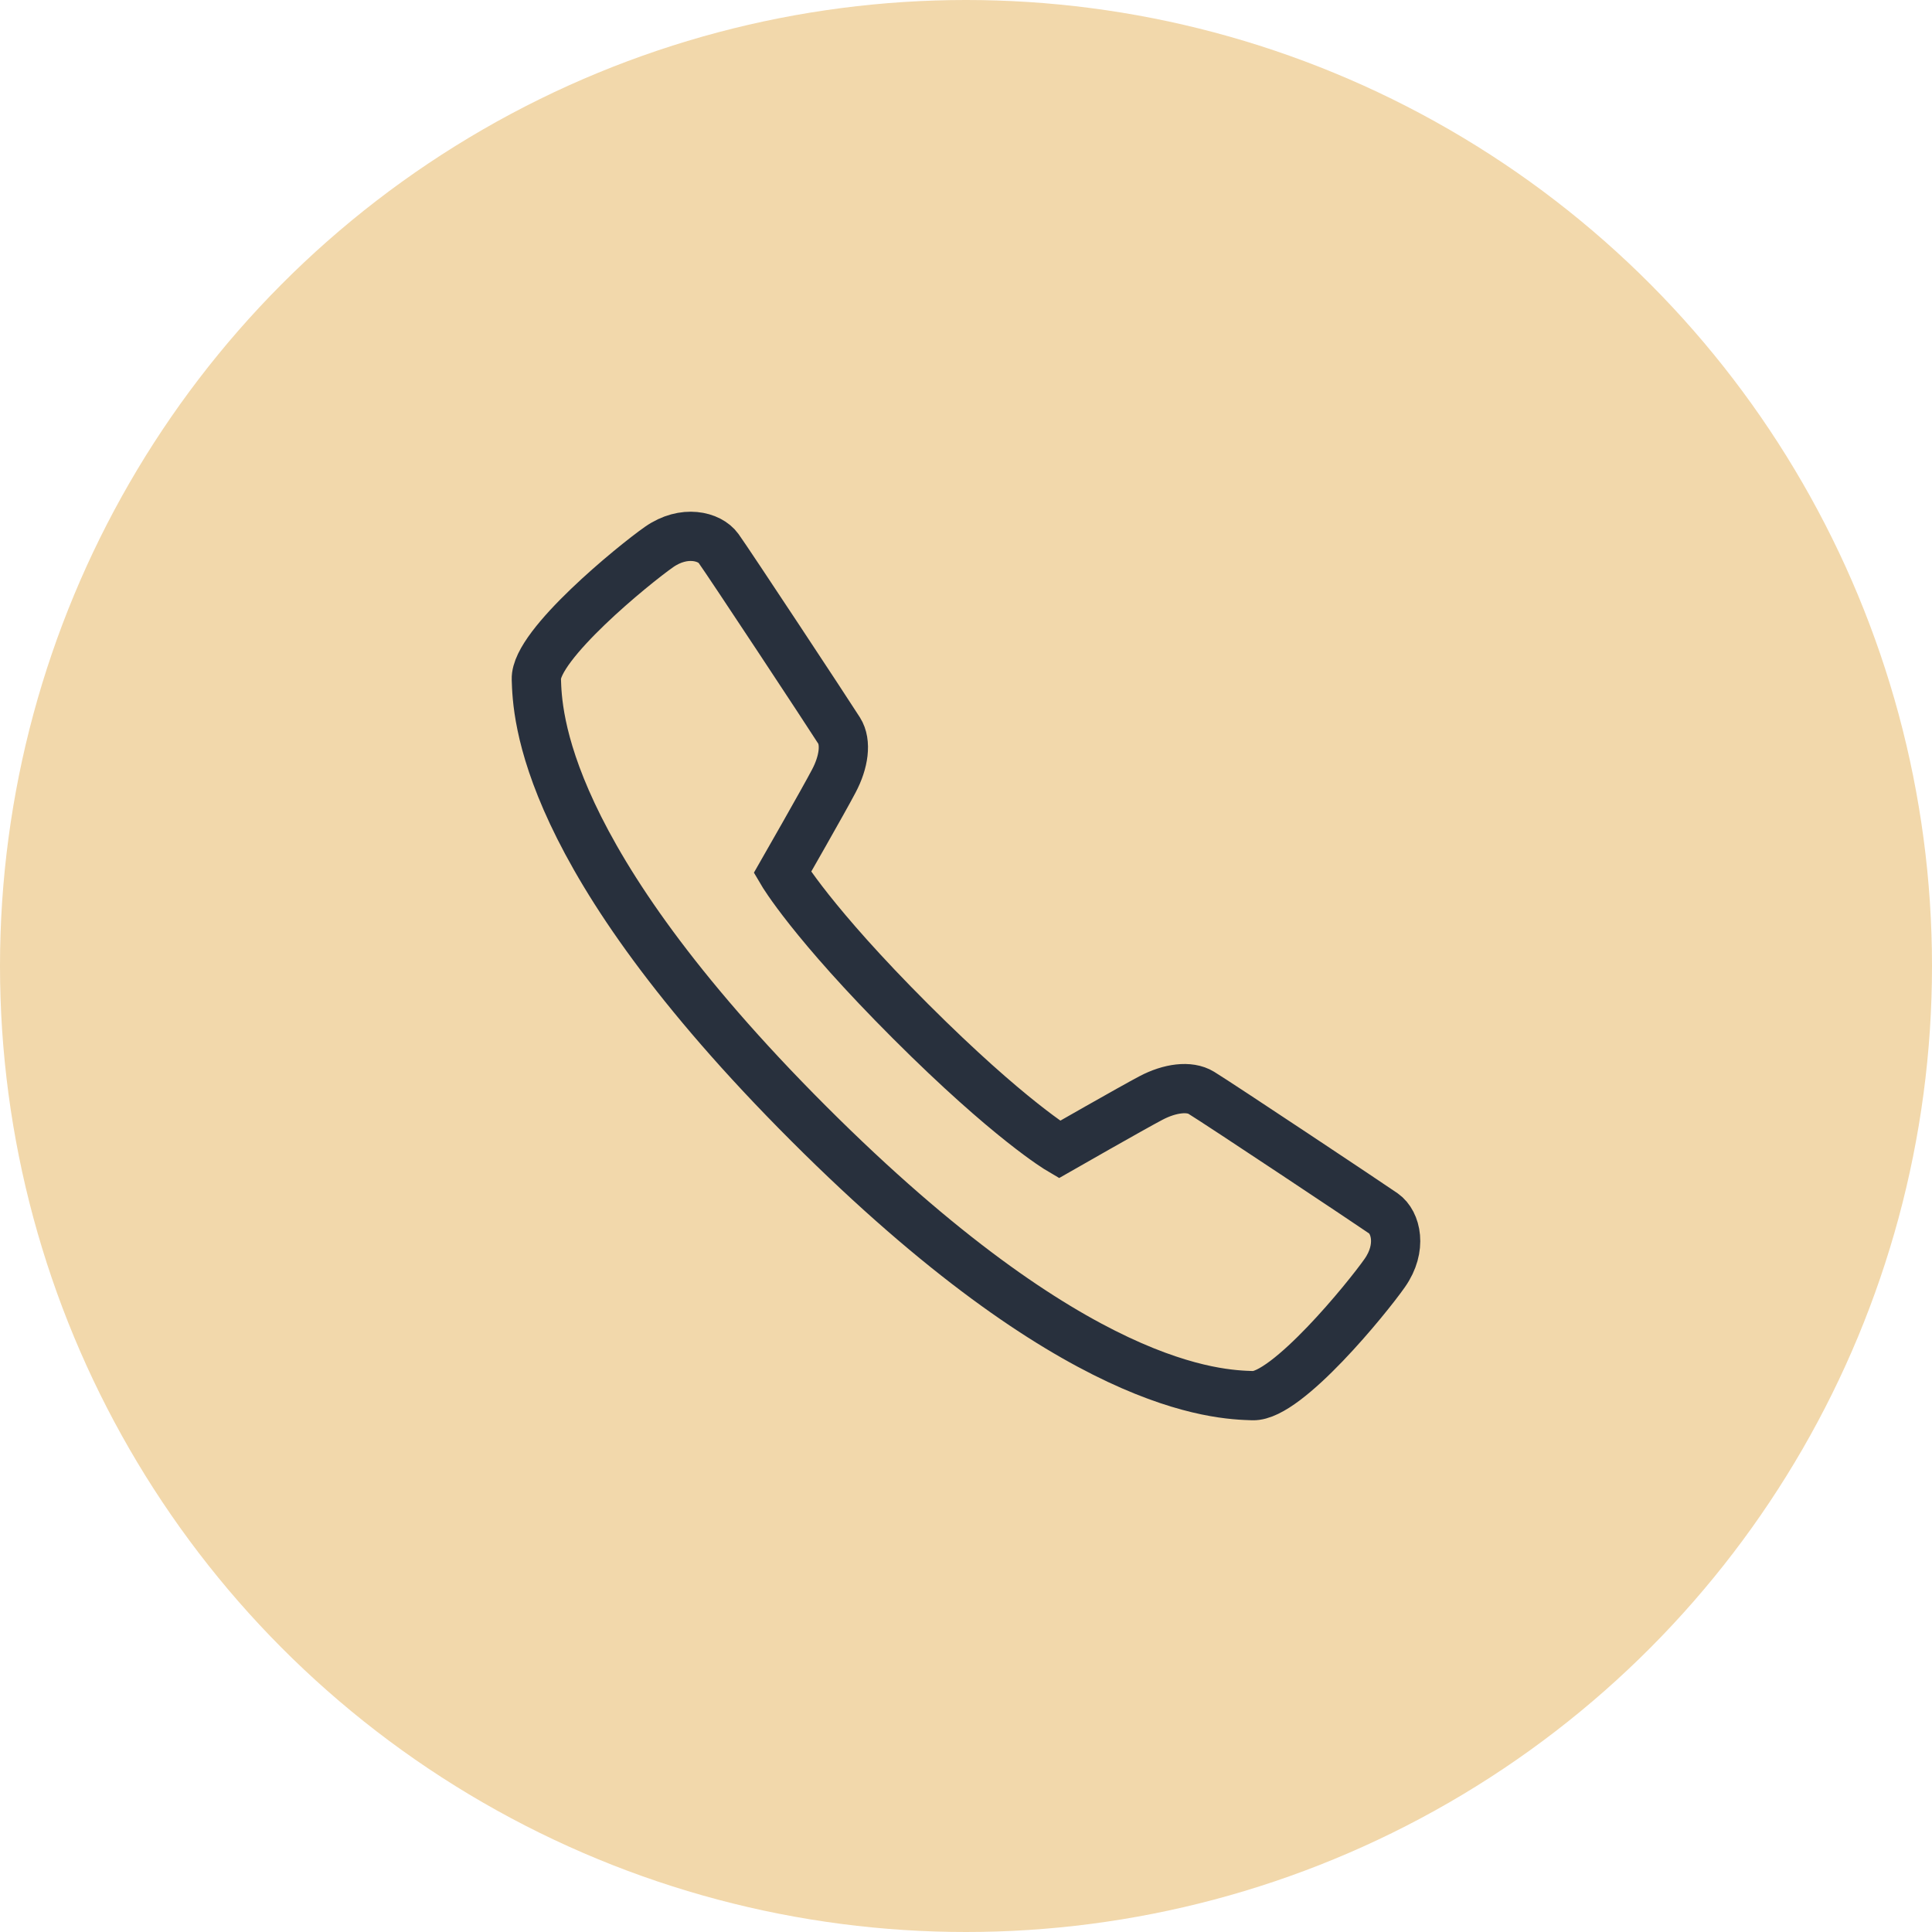
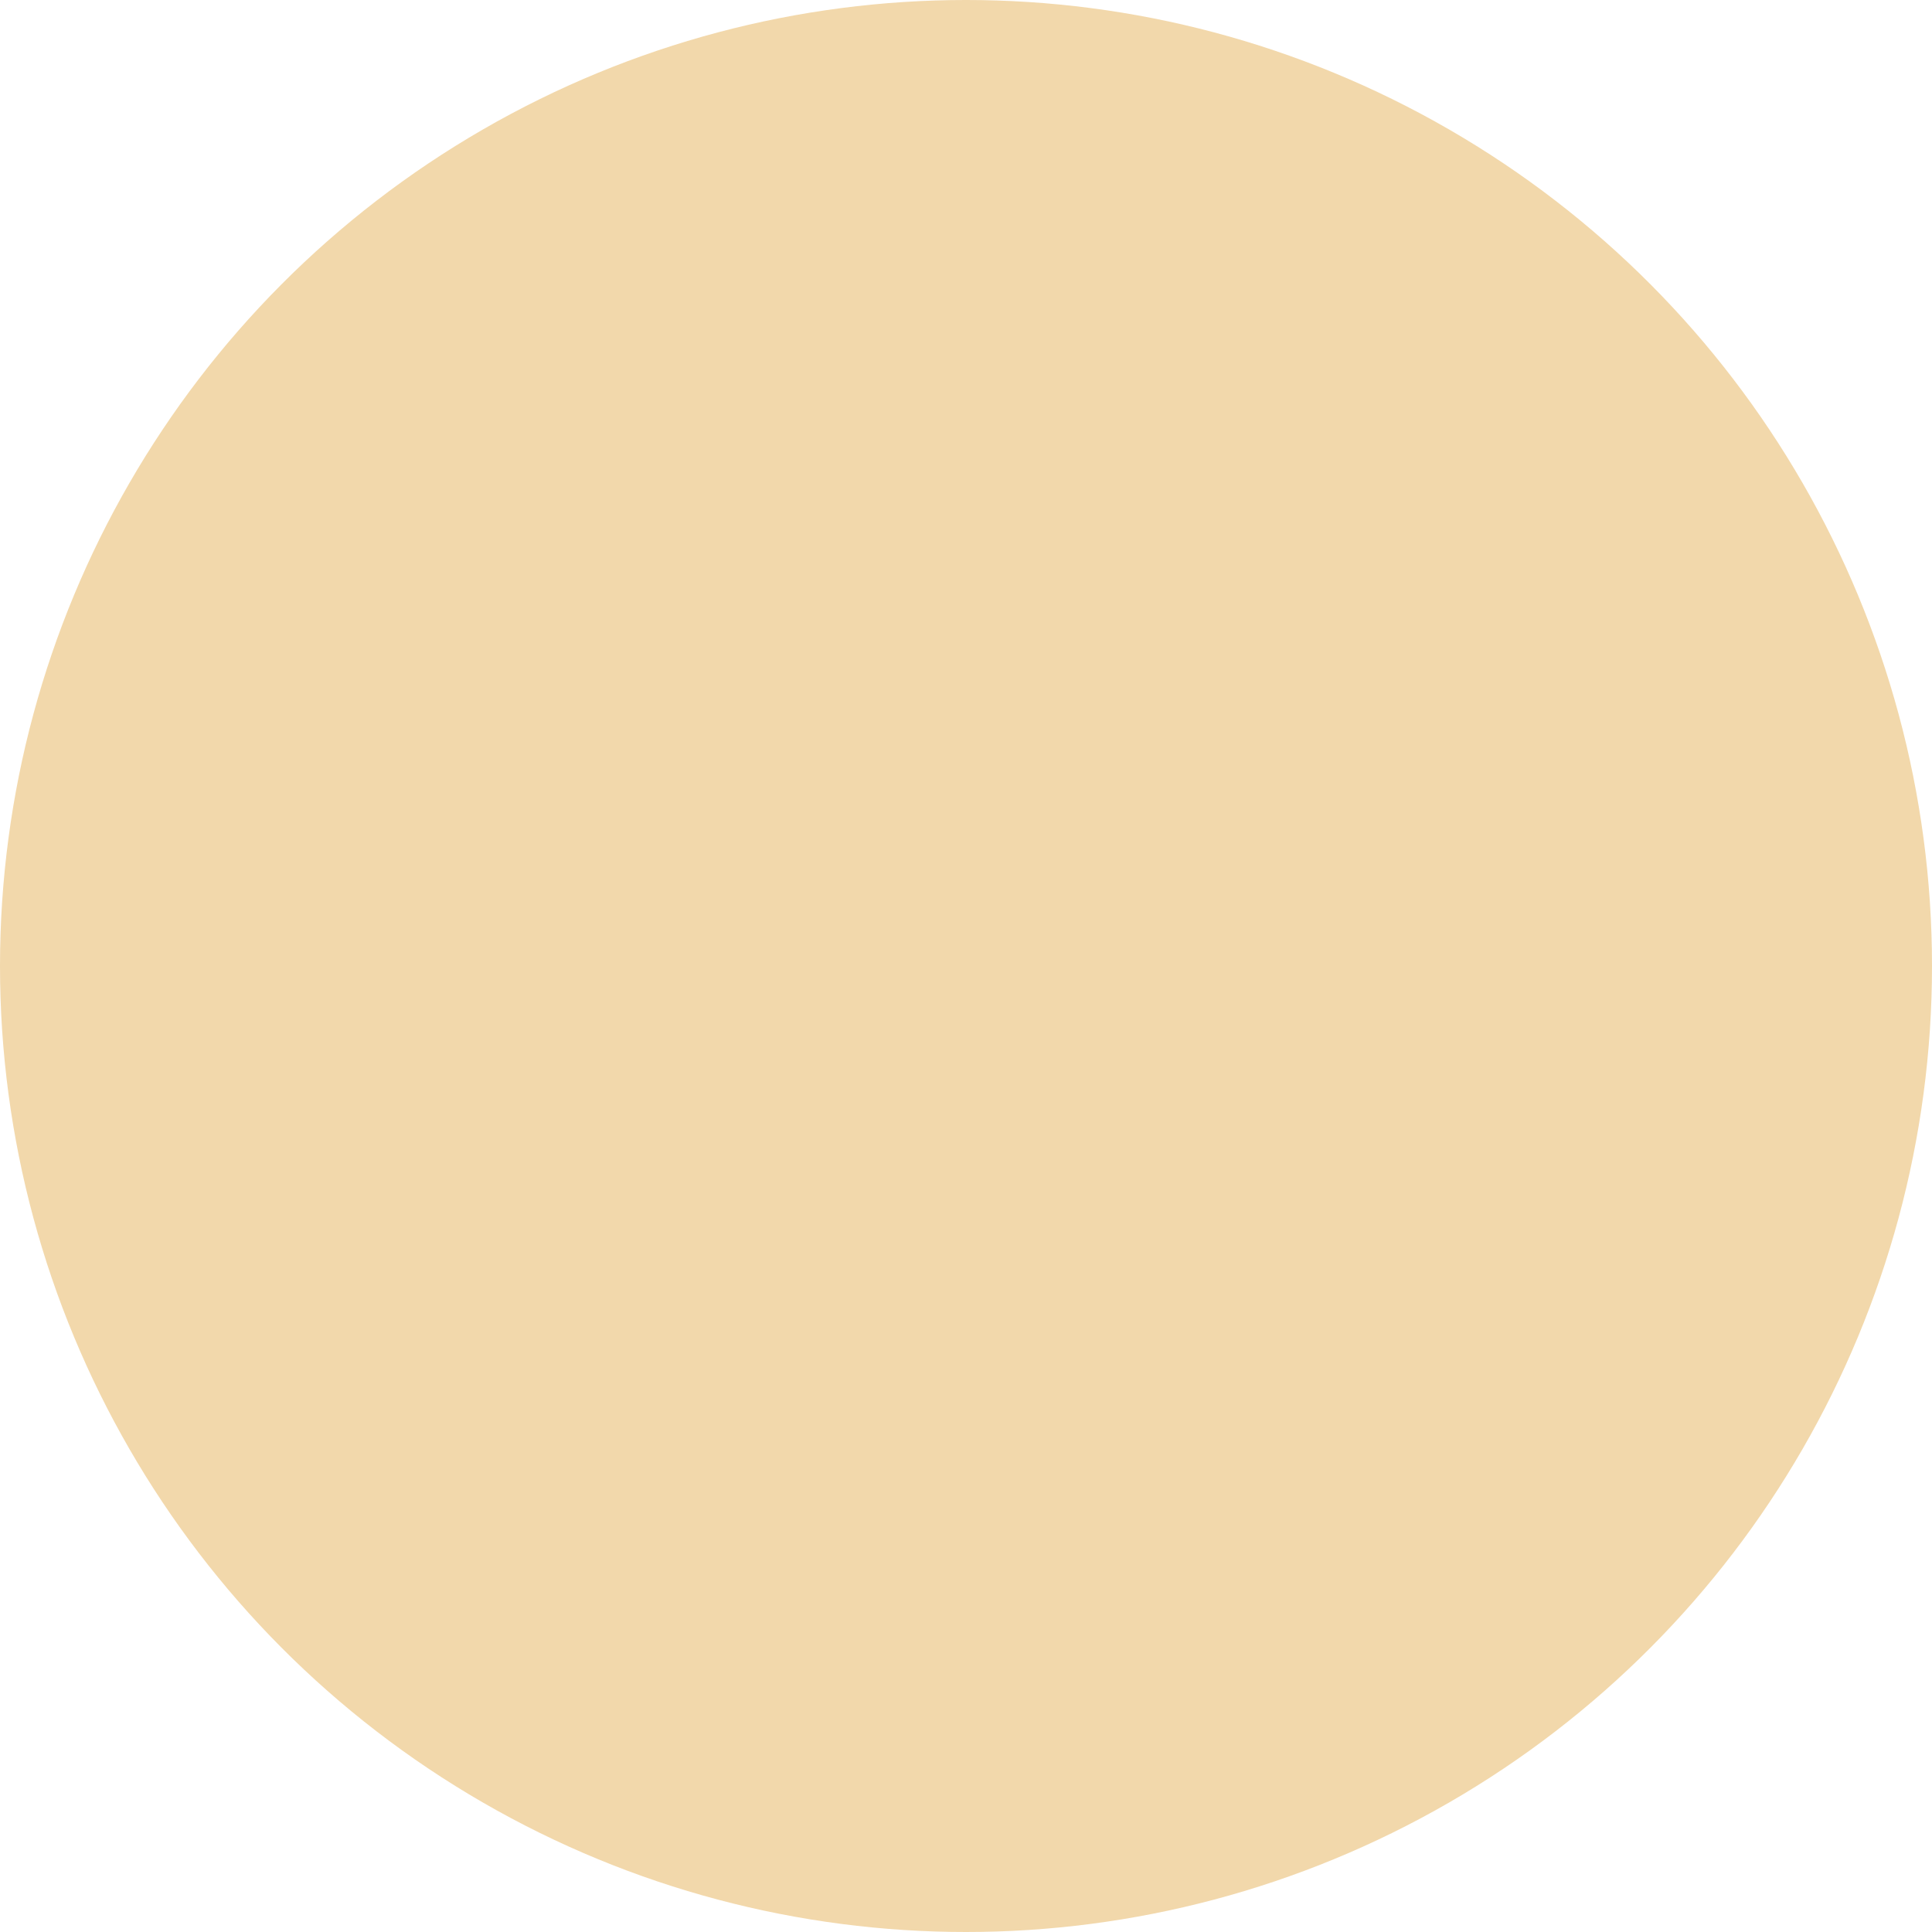
<svg xmlns="http://www.w3.org/2000/svg" width="51" height="51" viewBox="0 0 51 51" fill="none">
  <circle cx="25.5" cy="25.5" r="25.5" fill="#F2D8AB" />
  <g clip-path="url(#clip0_91_377)">
-     <path d="M27.965 30.345C27.965 30.345 29.879 29.25 30.38 28.986C30.88 28.722 31.397 28.655 31.711 28.847C32.187 29.138 36.183 31.797 36.52 32.032C36.856 32.268 37.018 32.941 36.556 33.601C36.095 34.261 33.969 36.87 33.069 36.842C32.166 36.812 28.415 36.73 21.342 29.655C14.27 22.582 14.187 18.83 14.158 17.928C14.129 17.026 16.738 14.9 17.398 14.439C18.058 13.978 18.733 14.152 18.967 14.476C19.233 14.845 21.861 18.828 22.15 19.285C22.348 19.597 22.276 20.117 22.011 20.617C21.749 21.118 20.653 23.032 20.653 23.032C20.653 23.032 21.425 24.349 24.037 26.96C26.649 29.571 27.965 30.345 27.965 30.345Z" stroke="#28303D" stroke-width="1.3" stroke-miterlimit="10" />
-   </g>
+     </g>
  <defs>
    <clipPath id="clip0_91_377">
-       <rect width="25" height="25" fill="white" transform="translate(13 13)" />
-     </clipPath>
+       </clipPath>
  </defs>
</svg>